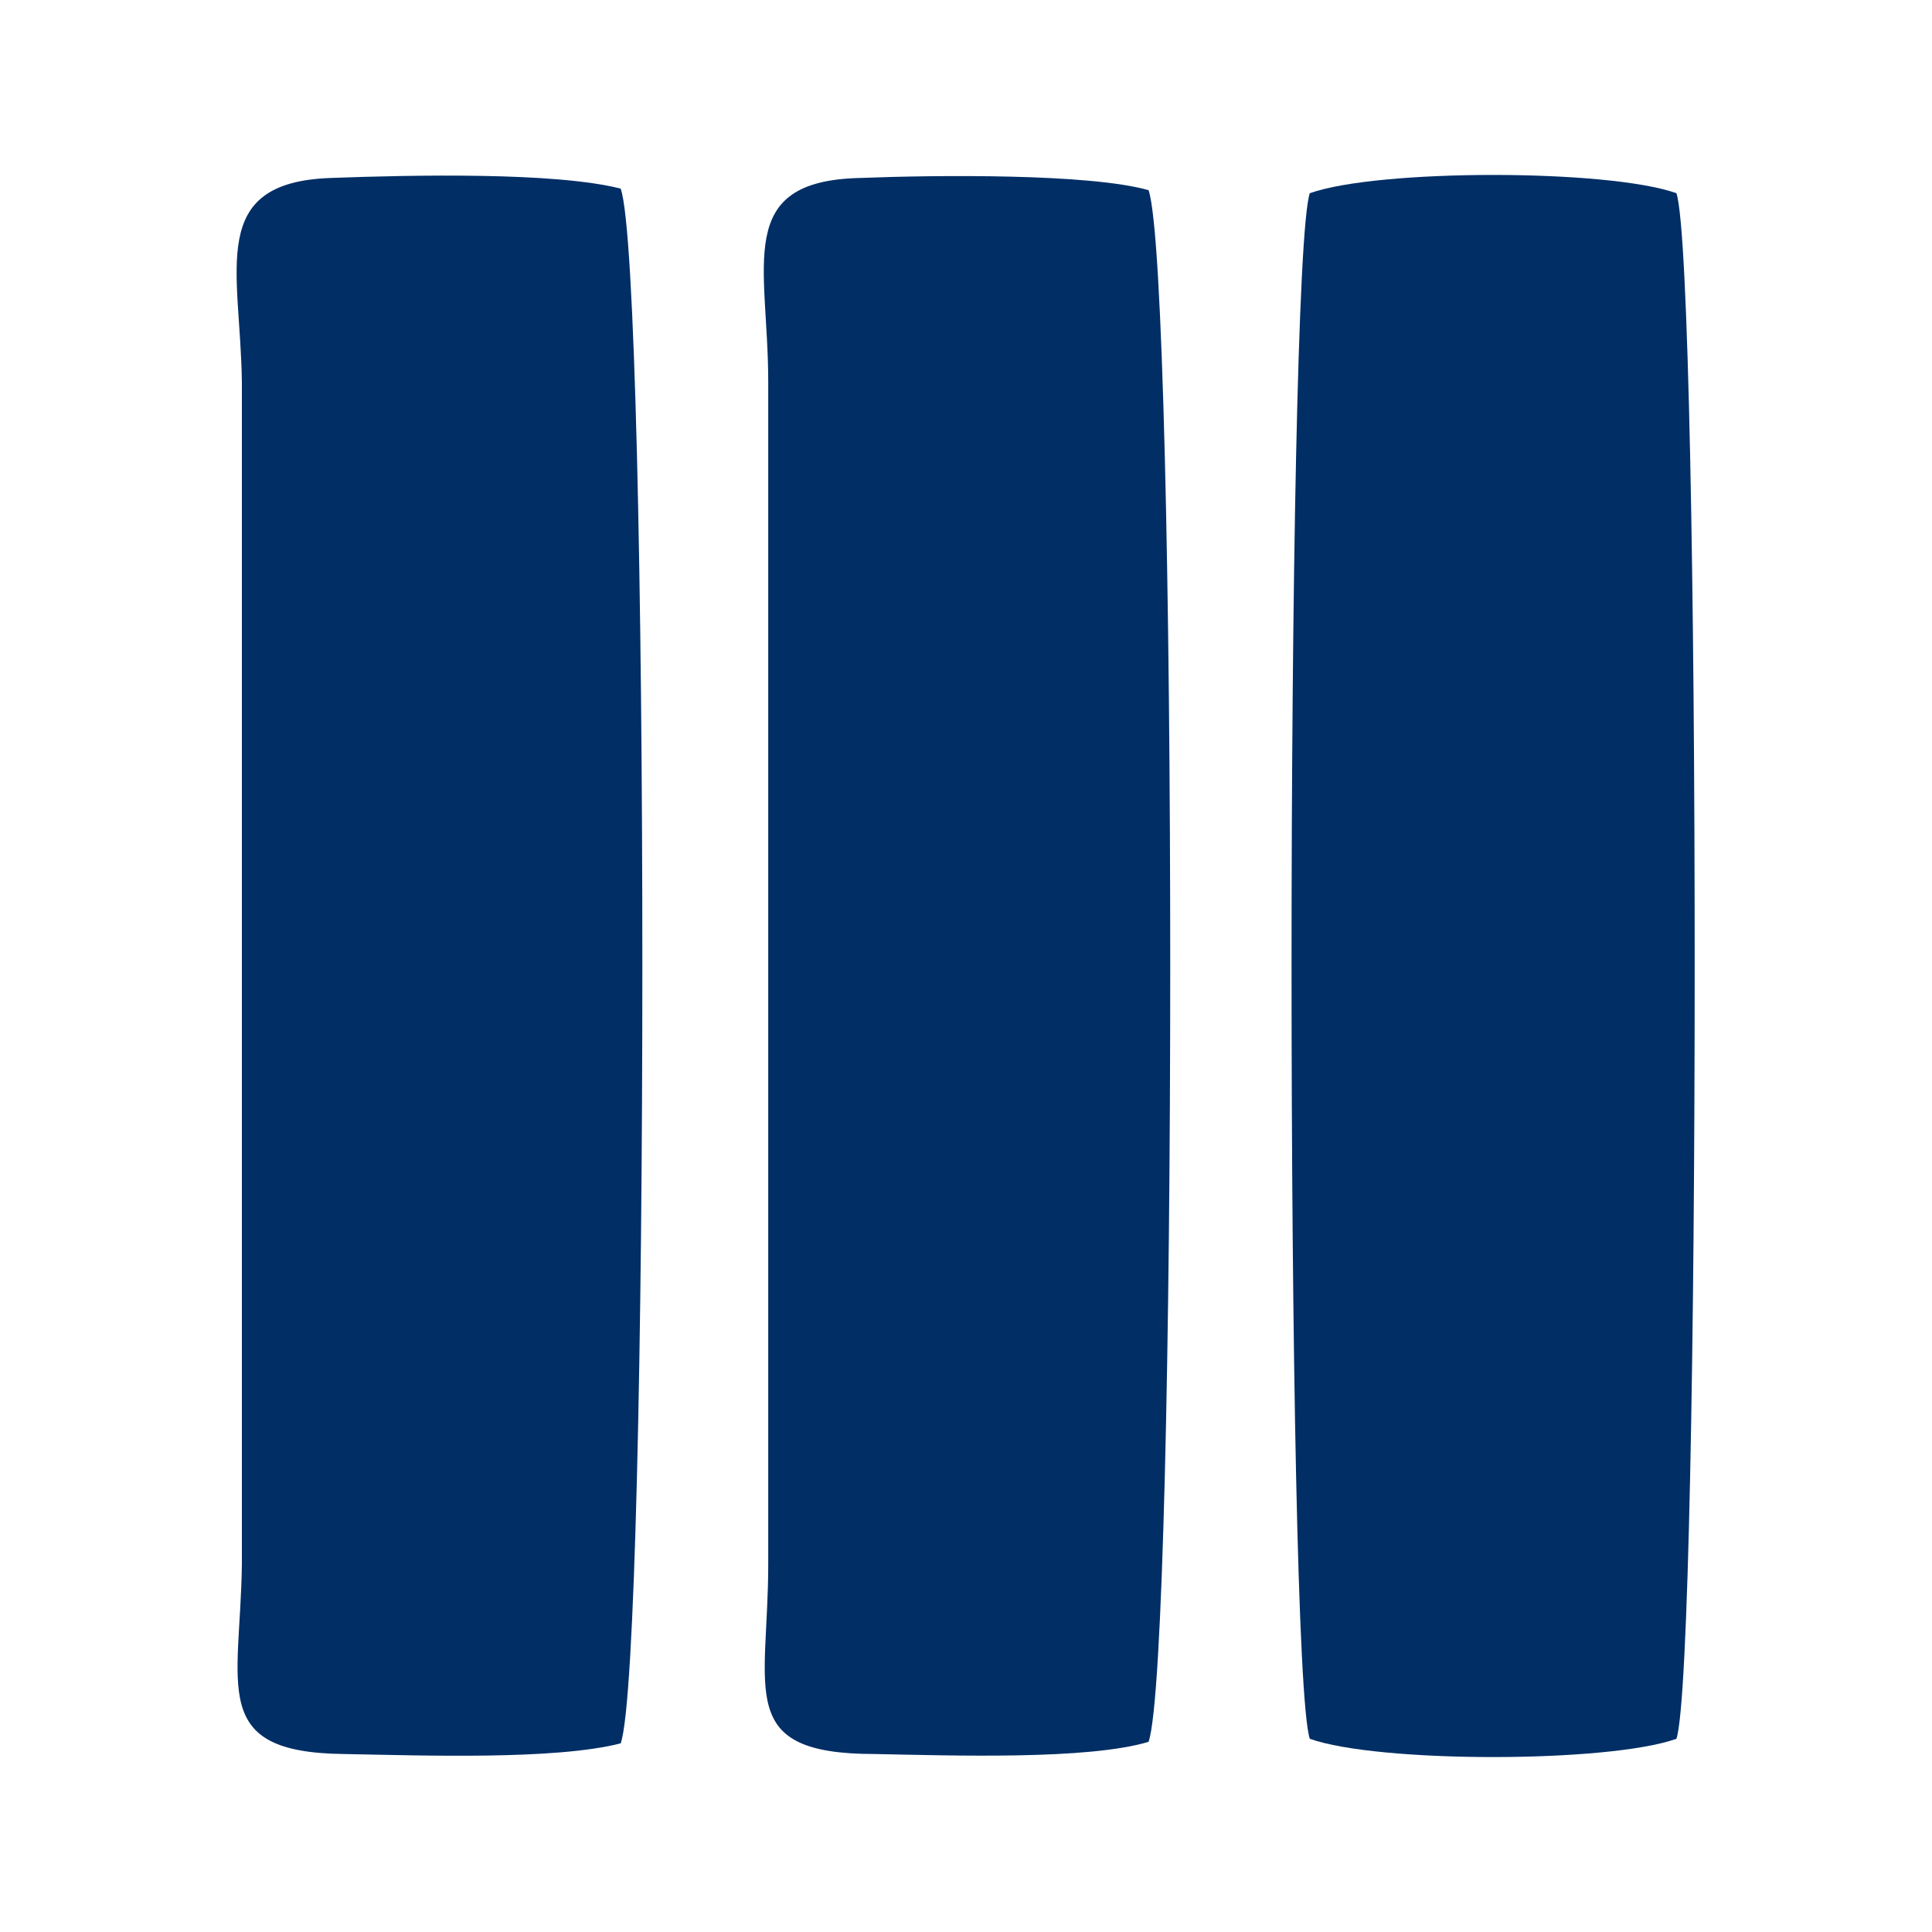
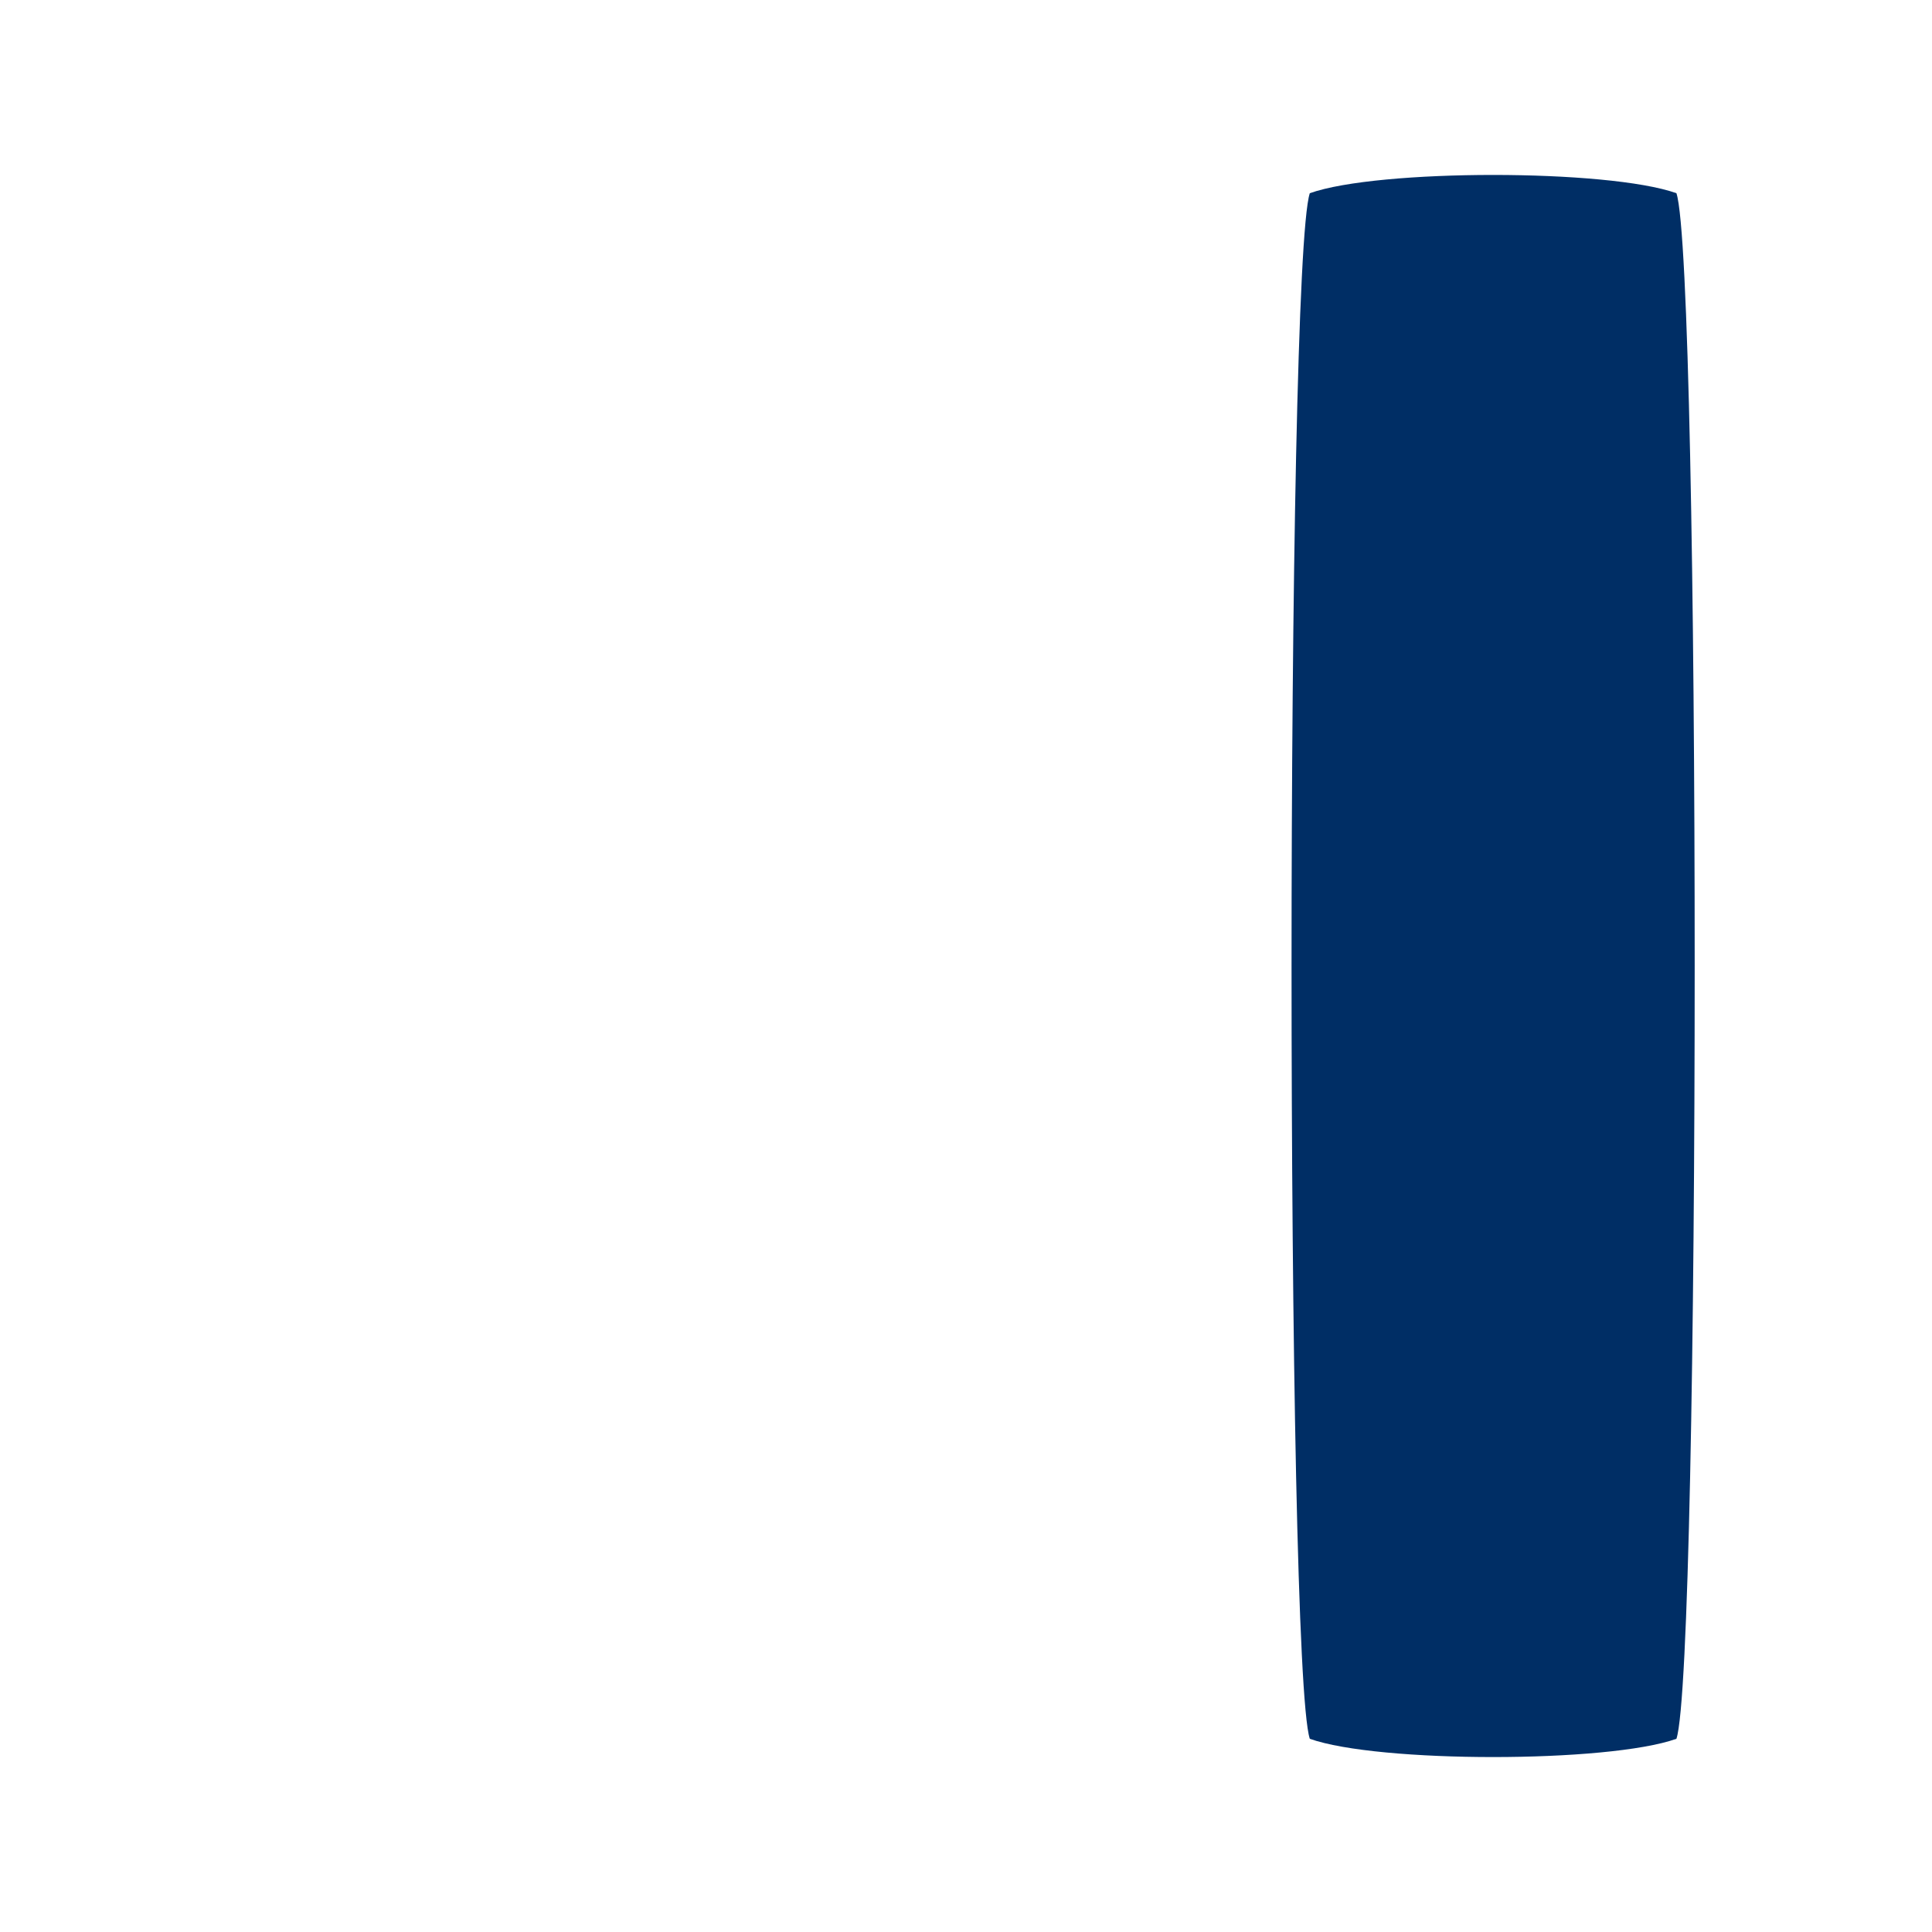
<svg xmlns="http://www.w3.org/2000/svg" xml:space="preserve" width="12.7mm" height="12.7mm" version="1.1" style="shape-rendering:geometricPrecision; text-rendering:geometricPrecision; image-rendering:optimizeQuality; fill-rule:evenodd; clip-rule:evenodd" viewBox="0 0 1270 1270">
  <defs>
    <style type="text/css">
   
    .fil0 {fill:#002E65}
   
  </style>
  </defs>
  <g id="Слой_x0020_1">
    <g id="_2318787416432">
-       <path class="fil0" d="M408 124c-43,-11 -137,-9 -191,-7 -81,3 -59,60 -58,134l0 777c-1,81 -22,124 67,125 53,1 139,4 182,-7 19,-53 19,-969 0,-1022z" />
-       <path class="fil0" d="M755 125c-39,-11 -139,-10 -190,-8 -83,2 -60,57 -60,134l0 777c0,84 -22,125 70,125 51,1 140,4 180,-8 19,-54 19,-965 0,-1020z" />
      <path class="fil0" d="M861 127c-16,48 -16,968 0,1016 45,16 196,16 241,0 16,-48 16,-968 0,-1016 -45,-16 -196,-16 -241,0z" />
    </g>
  </g>
</svg>